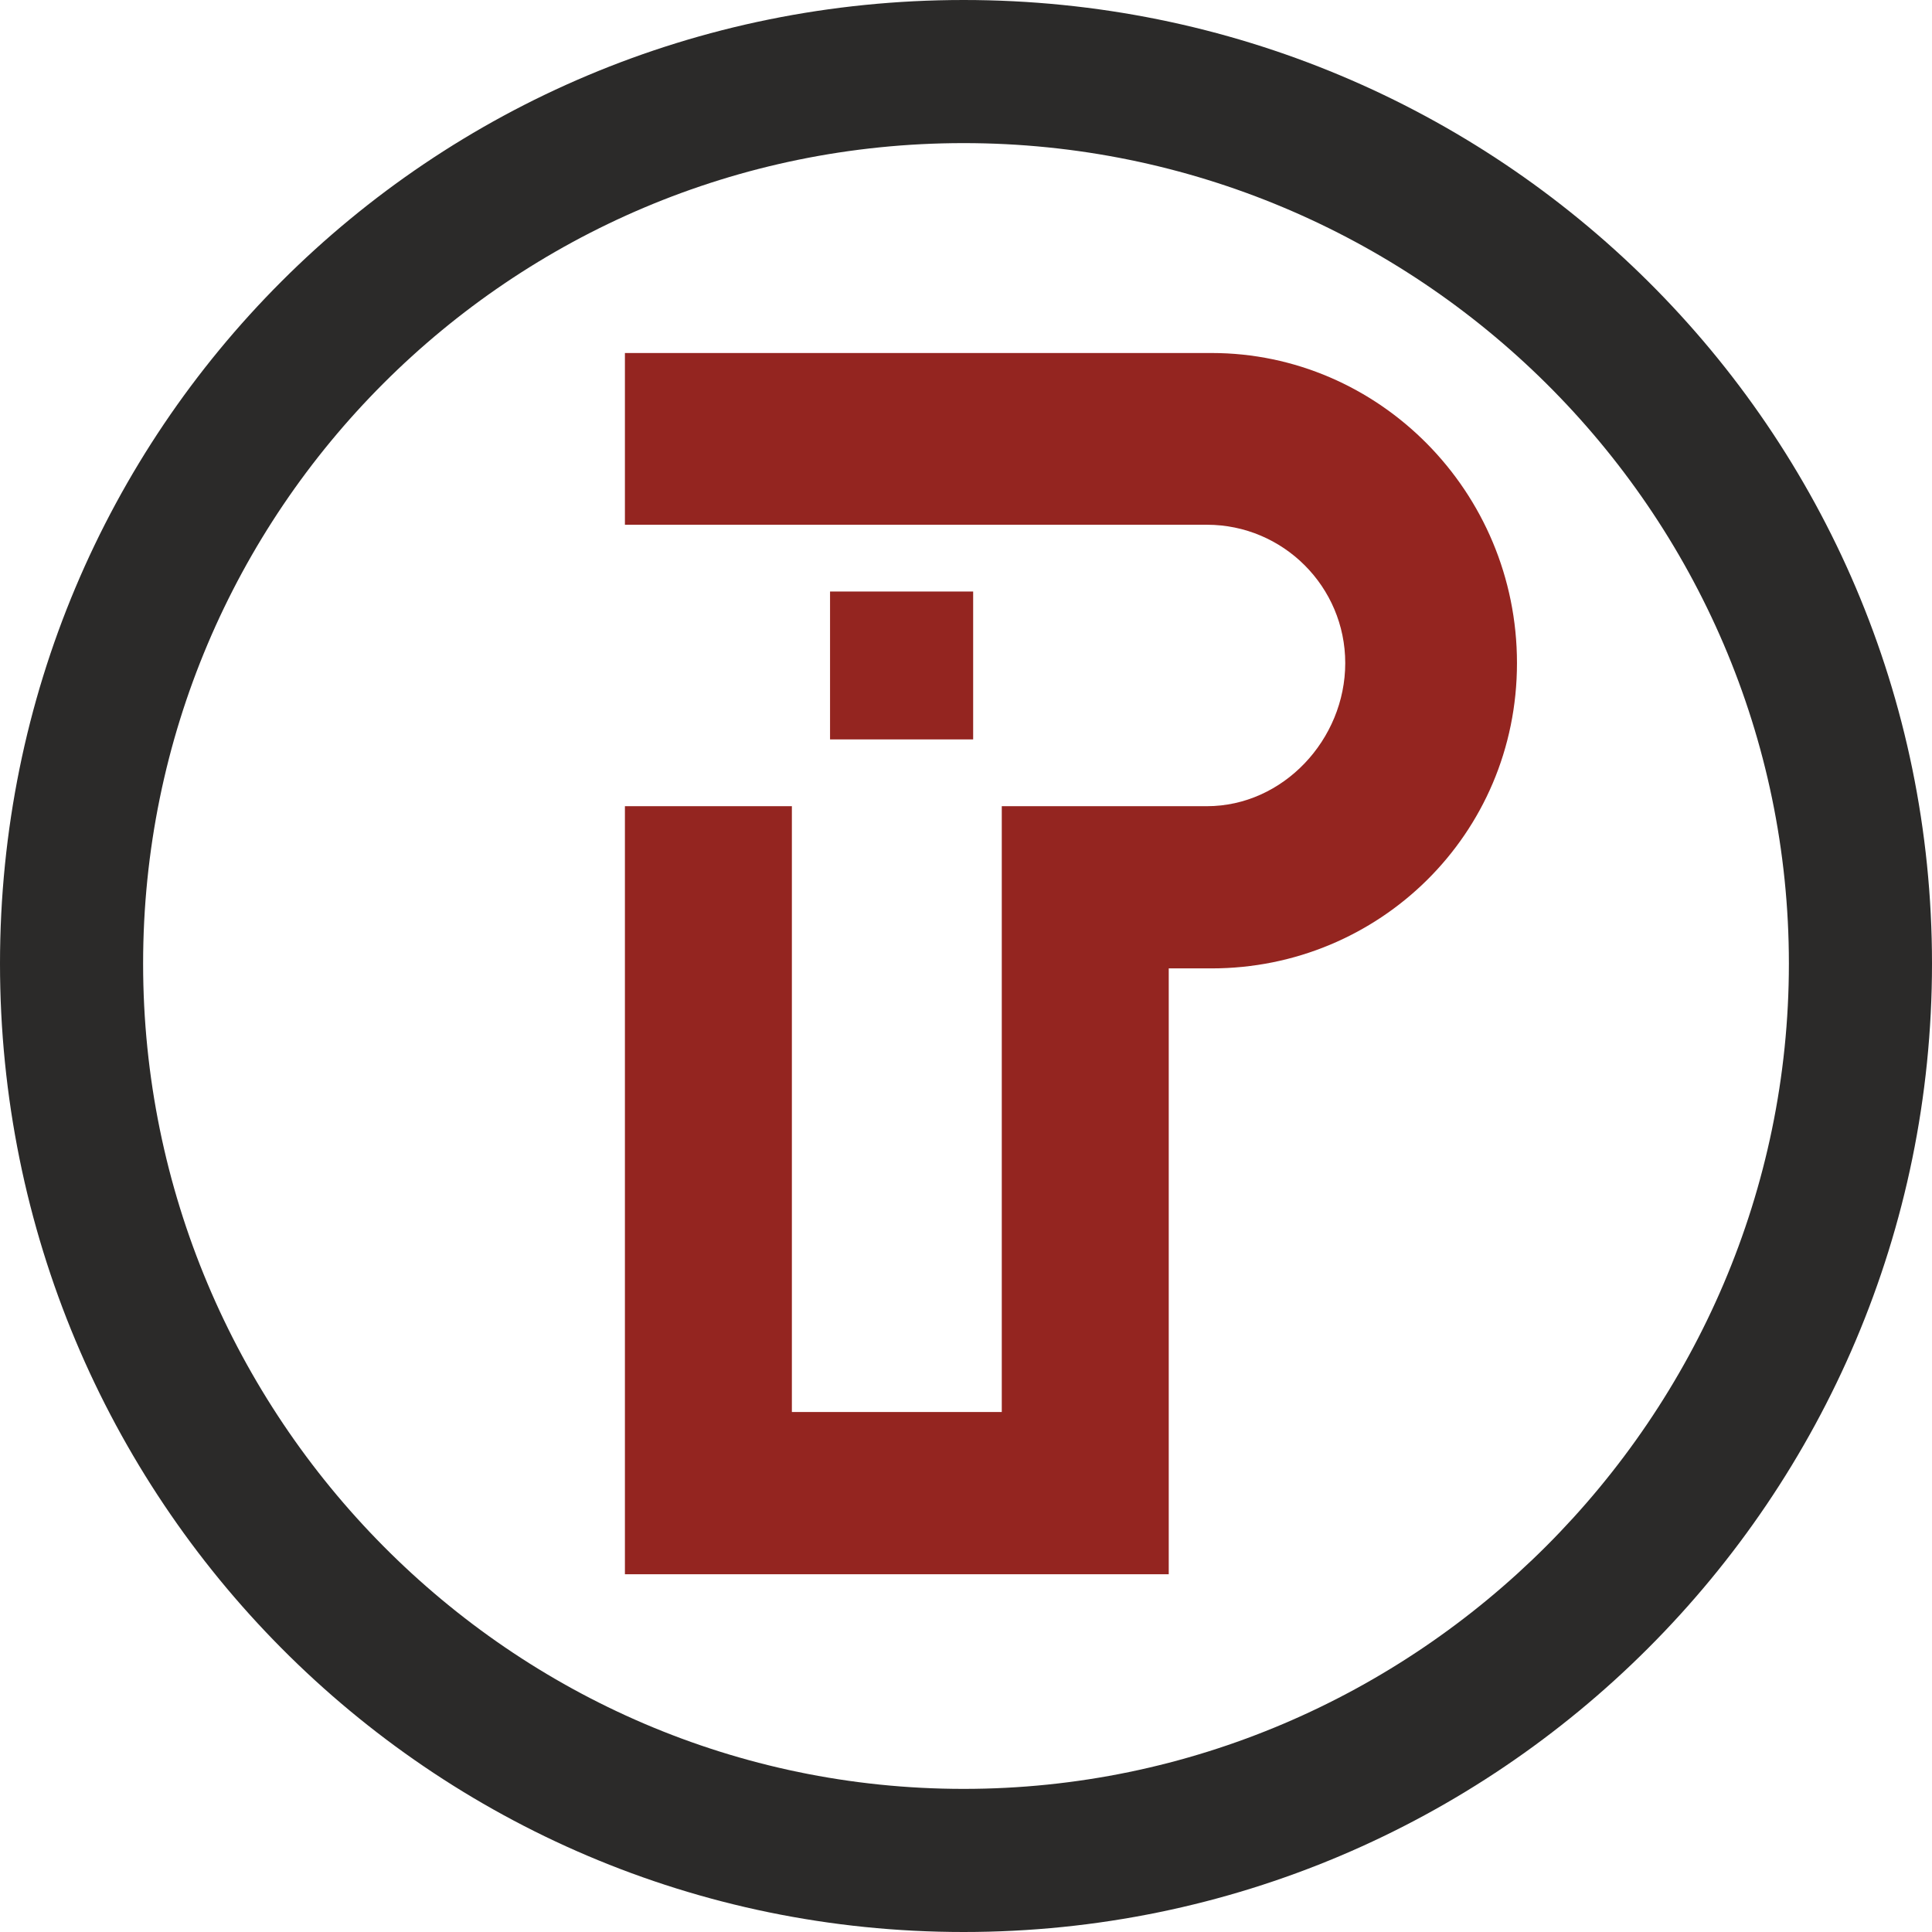
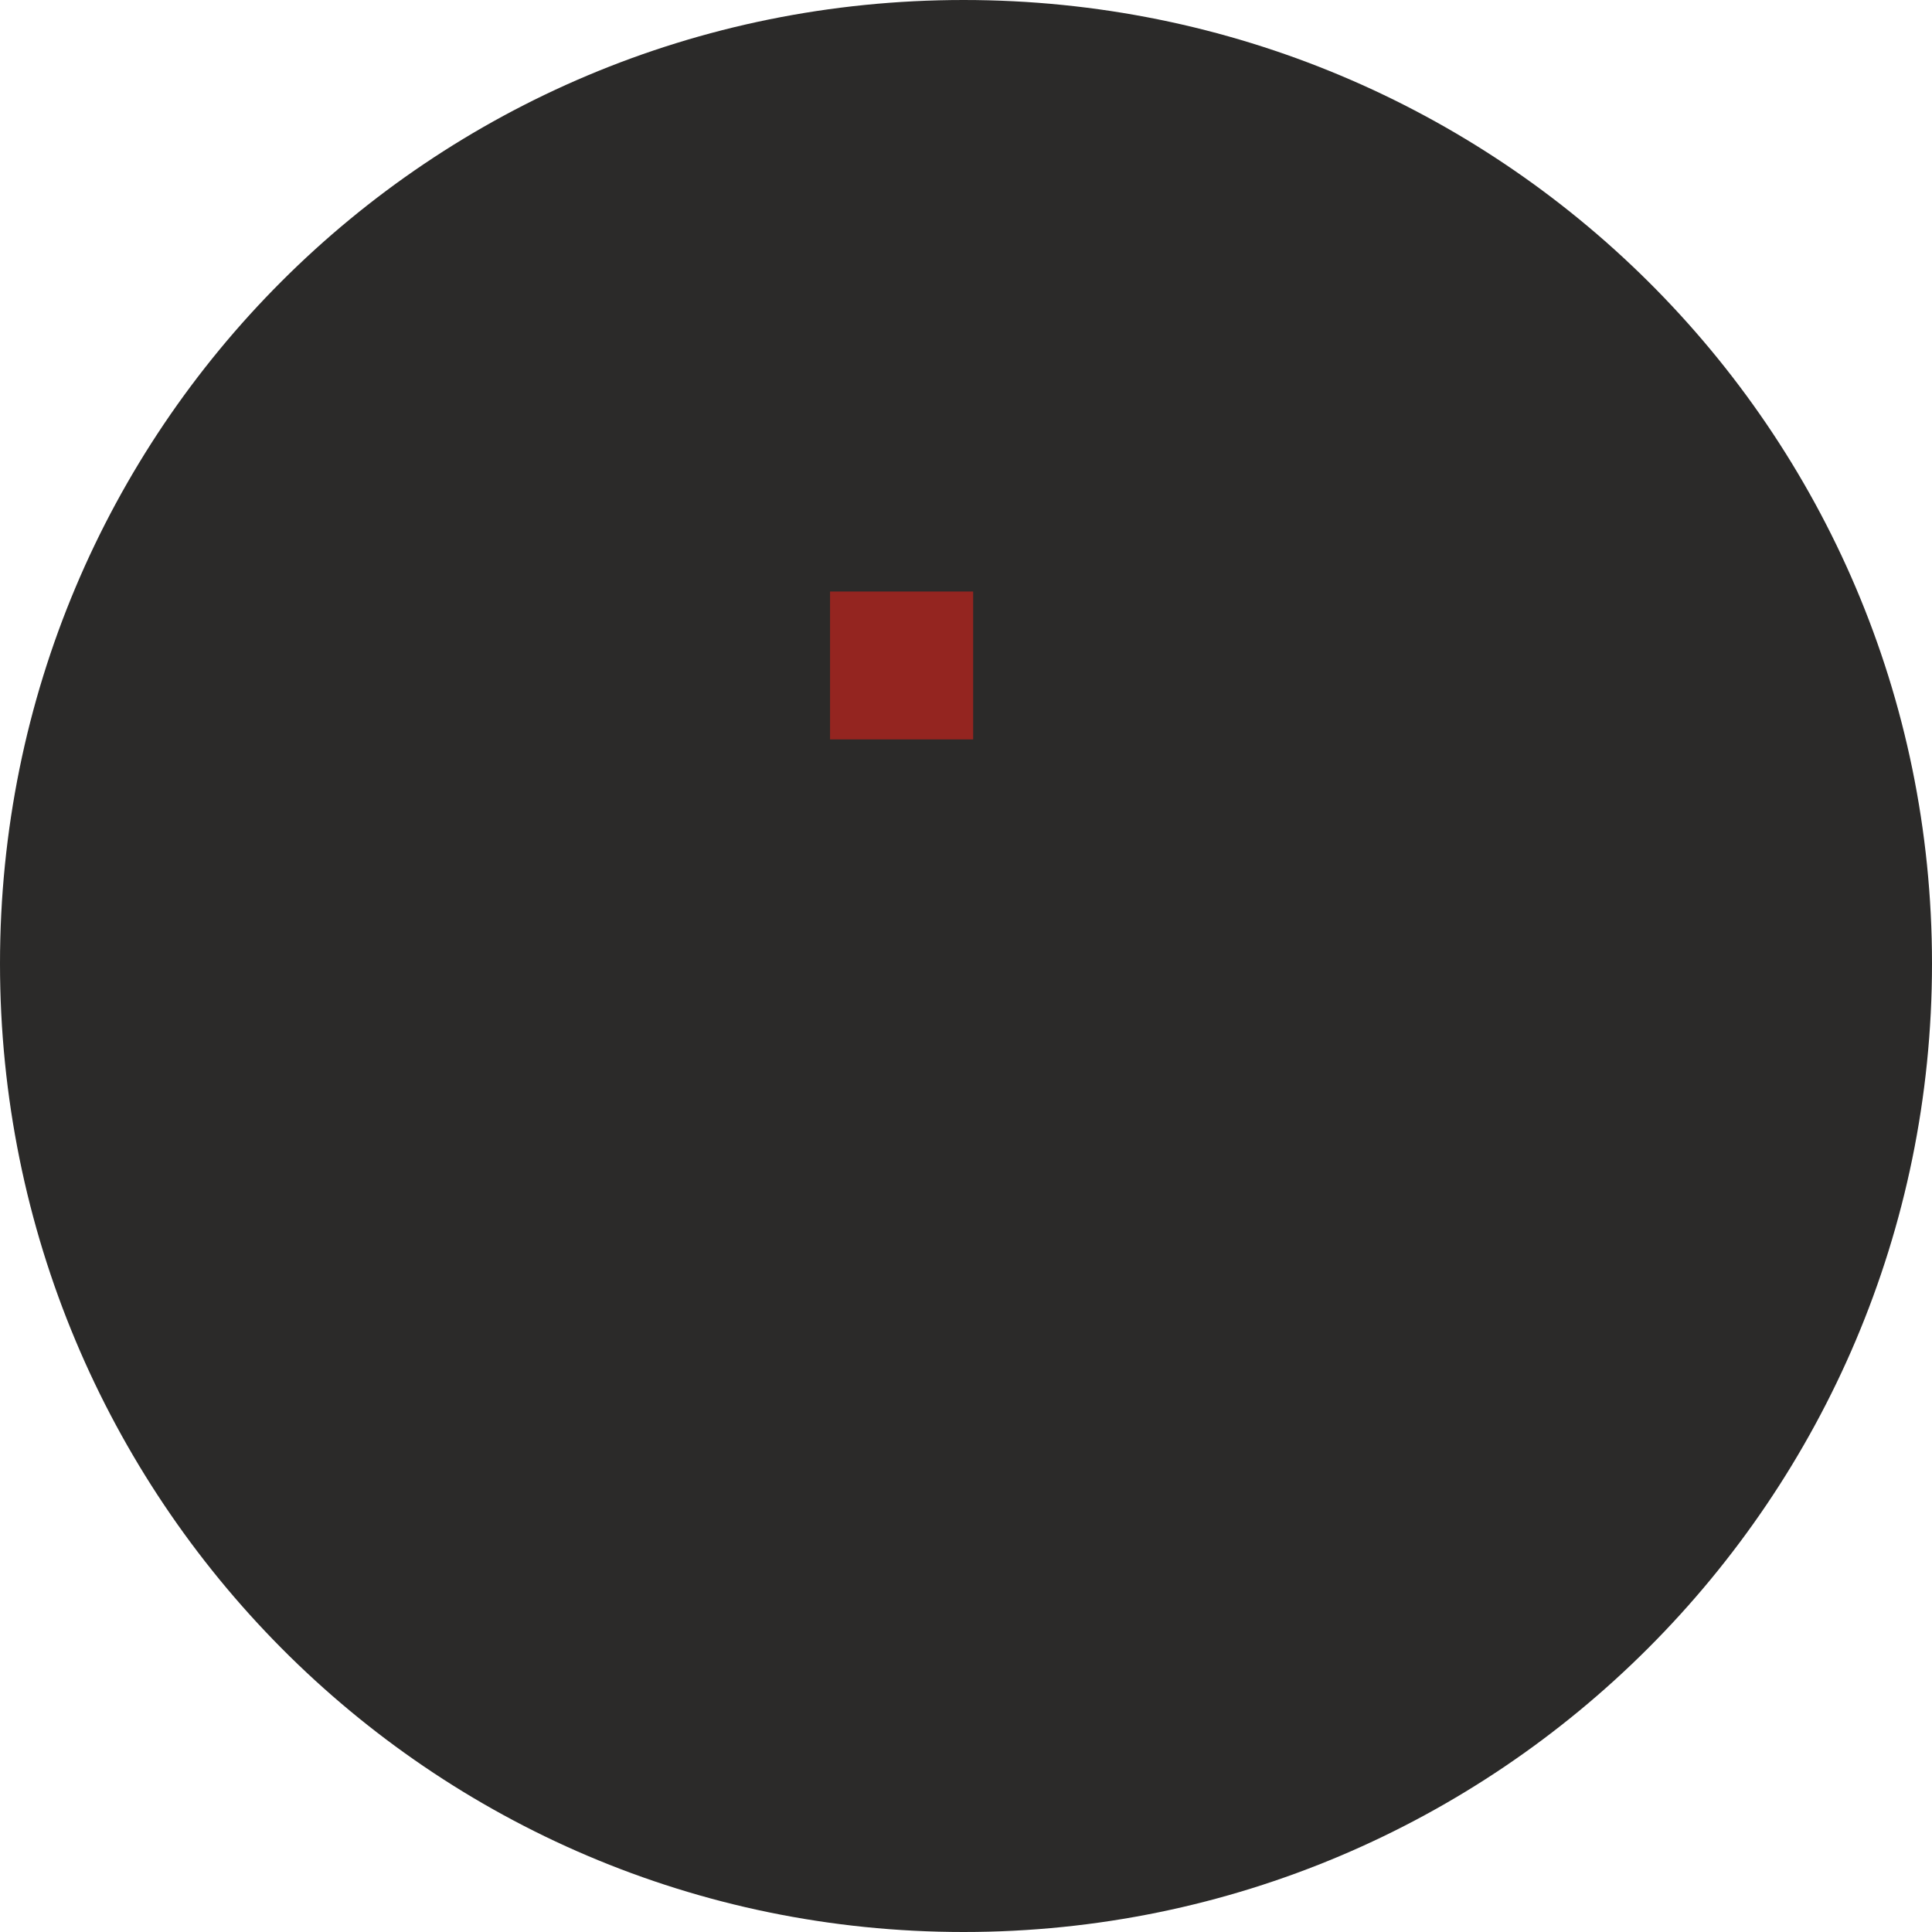
<svg xmlns="http://www.w3.org/2000/svg" xml:space="preserve" width="15.753mm" height="15.753mm" version="1.1" style="shape-rendering:geometricPrecision; text-rendering:geometricPrecision; image-rendering:optimizeQuality; fill-rule:evenodd; clip-rule:evenodd" viewBox="0 0 405 405">
  <defs>
    <style type="text/css">
   
    .fil0 {fill:#2B2A29}
    .fil1 {fill:#942520}
   
  </style>
  </defs>
  <g id="Layer_x0020_1">
    <g id="_305407912">
      <g id="_522236160">
-         <path class="fil0" d="M202 0c112,0 203,90 203,202 0,112 -91,203 -203,203 -112,0 -202,-91 -202,-203 0,-112 90,-202 202,-202zm0 30c95,0 173,77 173,172 0,95 -78,173 -173,173 -95,0 -172,-78 -172,-173 0,-95 77,-172 172,-172z" />
-         <path class="fil1" d="M210 296l-44 0 0 -127 -35 0 0 161 114 0 0 -127 9 0c35,0 64,-28 64,-64 0,-36 -29,-65 -64,-65l-123 0 0 36 122 0c16,0 29,13 29,29 0,16 -13,30 -29,30l-8 0 -35 0 0 127 0 0z" />
+         <path class="fil0" d="M202 0c112,0 203,90 203,202 0,112 -91,203 -203,203 -112,0 -202,-91 -202,-203 0,-112 90,-202 202,-202zm0 30z" />
      </g>
      <polygon class="fil1" points="174,124 204,124 204,155 174,155 " />
    </g>
  </g>
</svg>